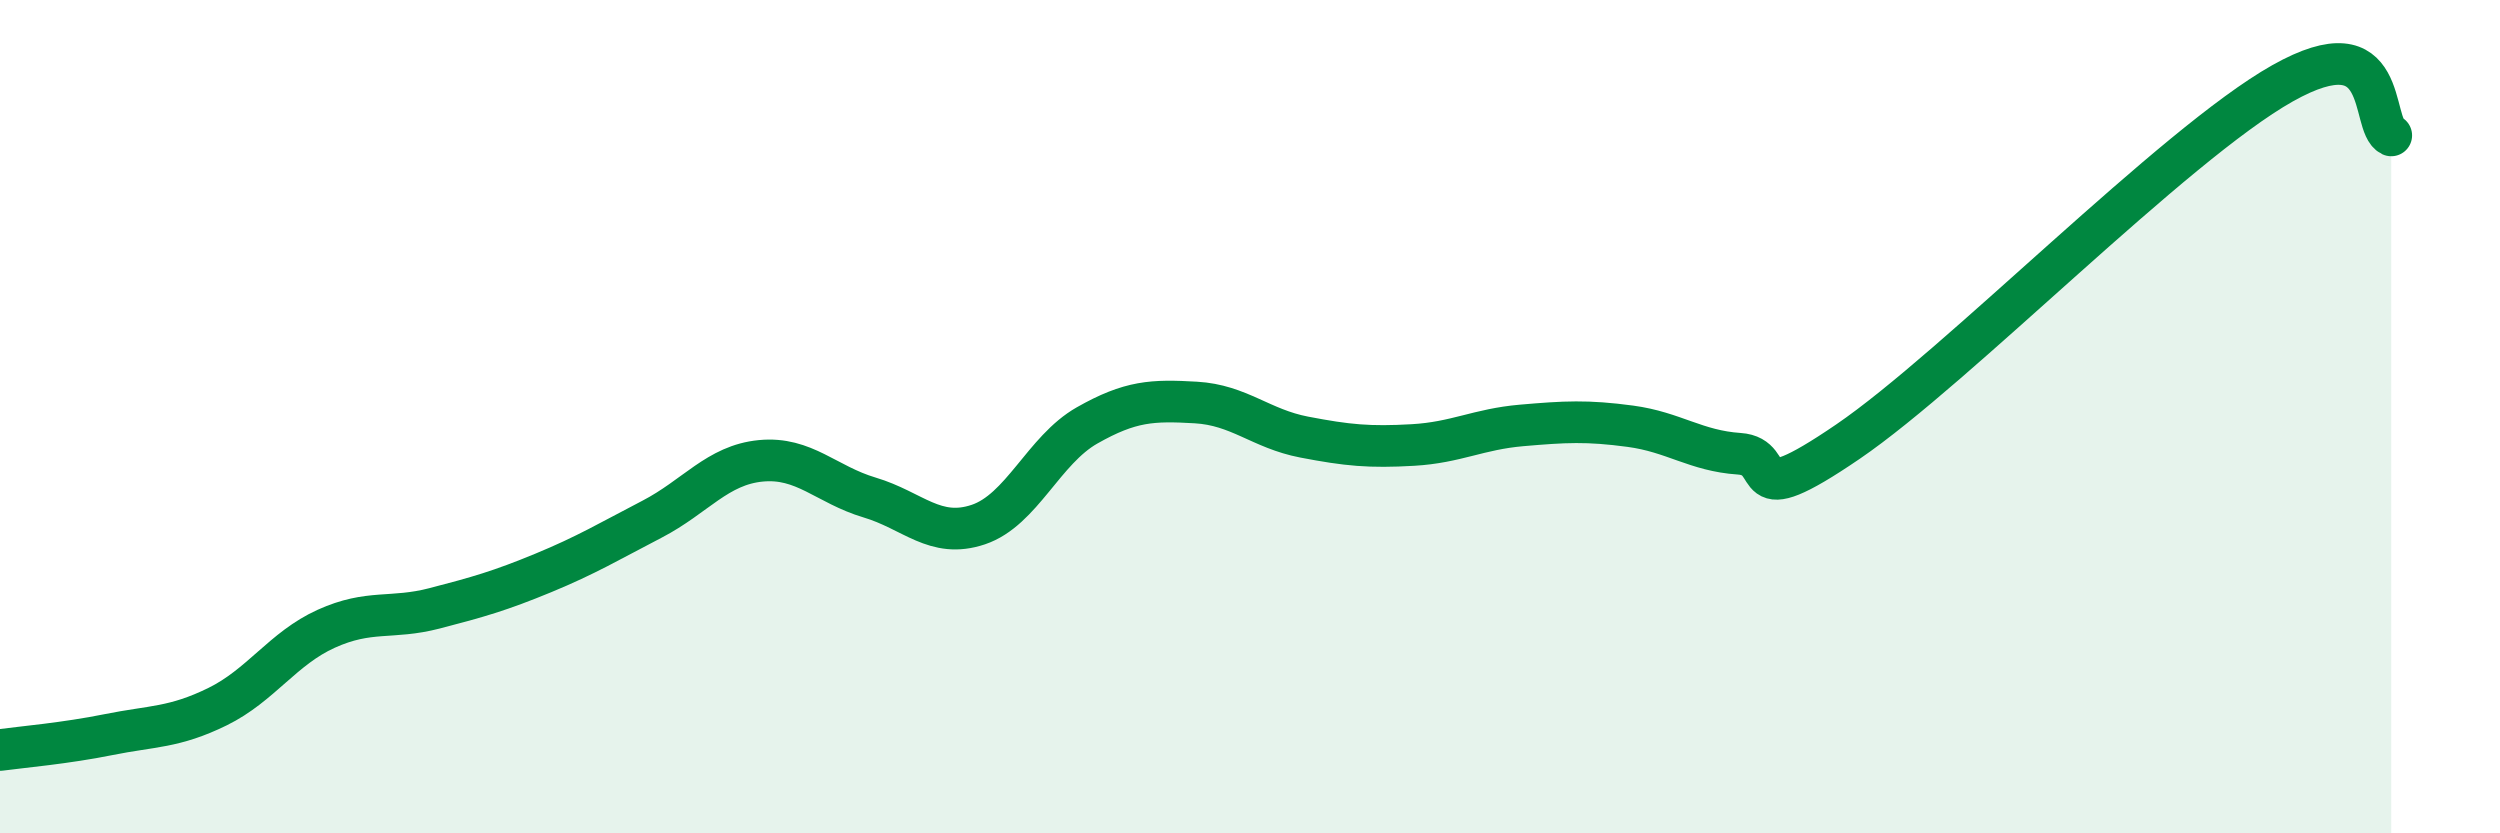
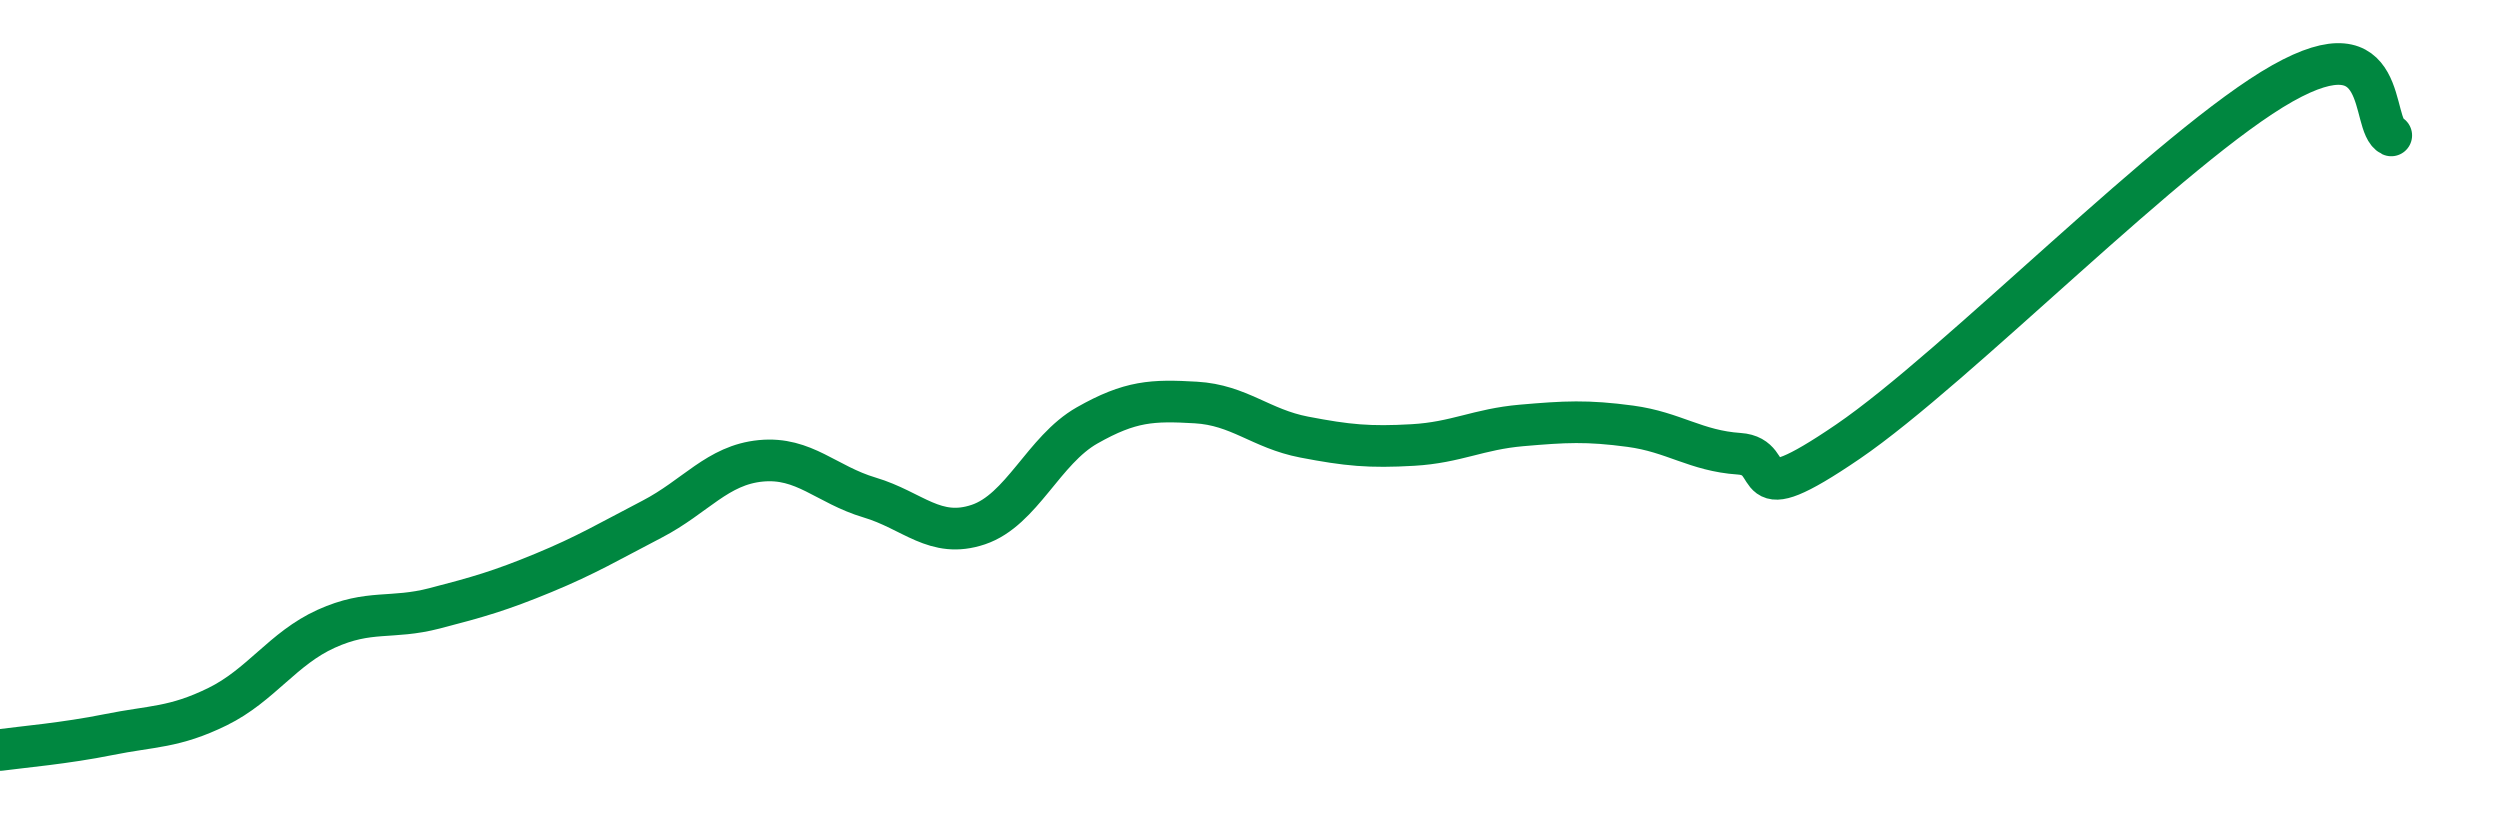
<svg xmlns="http://www.w3.org/2000/svg" width="60" height="20" viewBox="0 0 60 20">
-   <path d="M 0,18 C 0.52,17.93 1.57,17.84 2.61,17.63 C 3.65,17.42 4.18,17.47 5.22,16.96 C 6.26,16.45 6.79,15.56 7.83,15.09 C 8.87,14.62 9.39,14.87 10.43,14.6 C 11.47,14.33 12,14.18 13.04,13.75 C 14.08,13.32 14.61,13 15.65,12.46 C 16.69,11.92 17.22,11.16 18.26,11.06 C 19.3,10.96 19.83,11.63 20.87,11.94 C 21.91,12.25 22.44,12.94 23.48,12.59 C 24.52,12.24 25.05,10.8 26.09,10.21 C 27.13,9.62 27.66,9.6 28.7,9.66 C 29.74,9.72 30.26,10.29 31.3,10.49 C 32.34,10.69 32.87,10.74 33.91,10.68 C 34.95,10.62 35.48,10.3 36.52,10.21 C 37.56,10.12 38.09,10.09 39.13,10.23 C 40.17,10.37 40.7,10.82 41.74,10.89 C 42.78,10.96 41.74,12.38 44.35,10.6 C 46.96,8.82 52.17,3.47 54.78,2 C 57.39,0.53 56.87,3 57.39,3.25L57.39 20L0 20Z" fill="#008740" opacity="0.1" stroke-linecap="round" stroke-linejoin="round" />
  <path d="M 0,18 C 0.52,17.93 1.57,17.84 2.61,17.63 C 3.65,17.42 4.18,17.47 5.22,16.96 C 6.26,16.45 6.79,15.56 7.83,15.09 C 8.87,14.62 9.39,14.87 10.43,14.6 C 11.47,14.33 12,14.18 13.04,13.75 C 14.08,13.32 14.61,13 15.65,12.46 C 16.69,11.92 17.22,11.16 18.26,11.06 C 19.3,10.96 19.83,11.63 20.87,11.94 C 21.91,12.25 22.44,12.94 23.48,12.59 C 24.52,12.24 25.05,10.8 26.09,10.21 C 27.13,9.62 27.66,9.6 28.7,9.66 C 29.74,9.72 30.26,10.29 31.3,10.49 C 32.34,10.69 32.87,10.74 33.91,10.68 C 34.95,10.62 35.48,10.3 36.52,10.21 C 37.56,10.12 38.09,10.09 39.13,10.23 C 40.17,10.37 40.7,10.82 41.74,10.89 C 42.78,10.96 41.74,12.38 44.35,10.6 C 46.96,8.82 52.17,3.47 54.78,2 C 57.39,0.53 56.87,3 57.39,3.25" stroke="#008740" stroke-width="1" fill="none" stroke-linecap="round" stroke-linejoin="round" />
</svg>